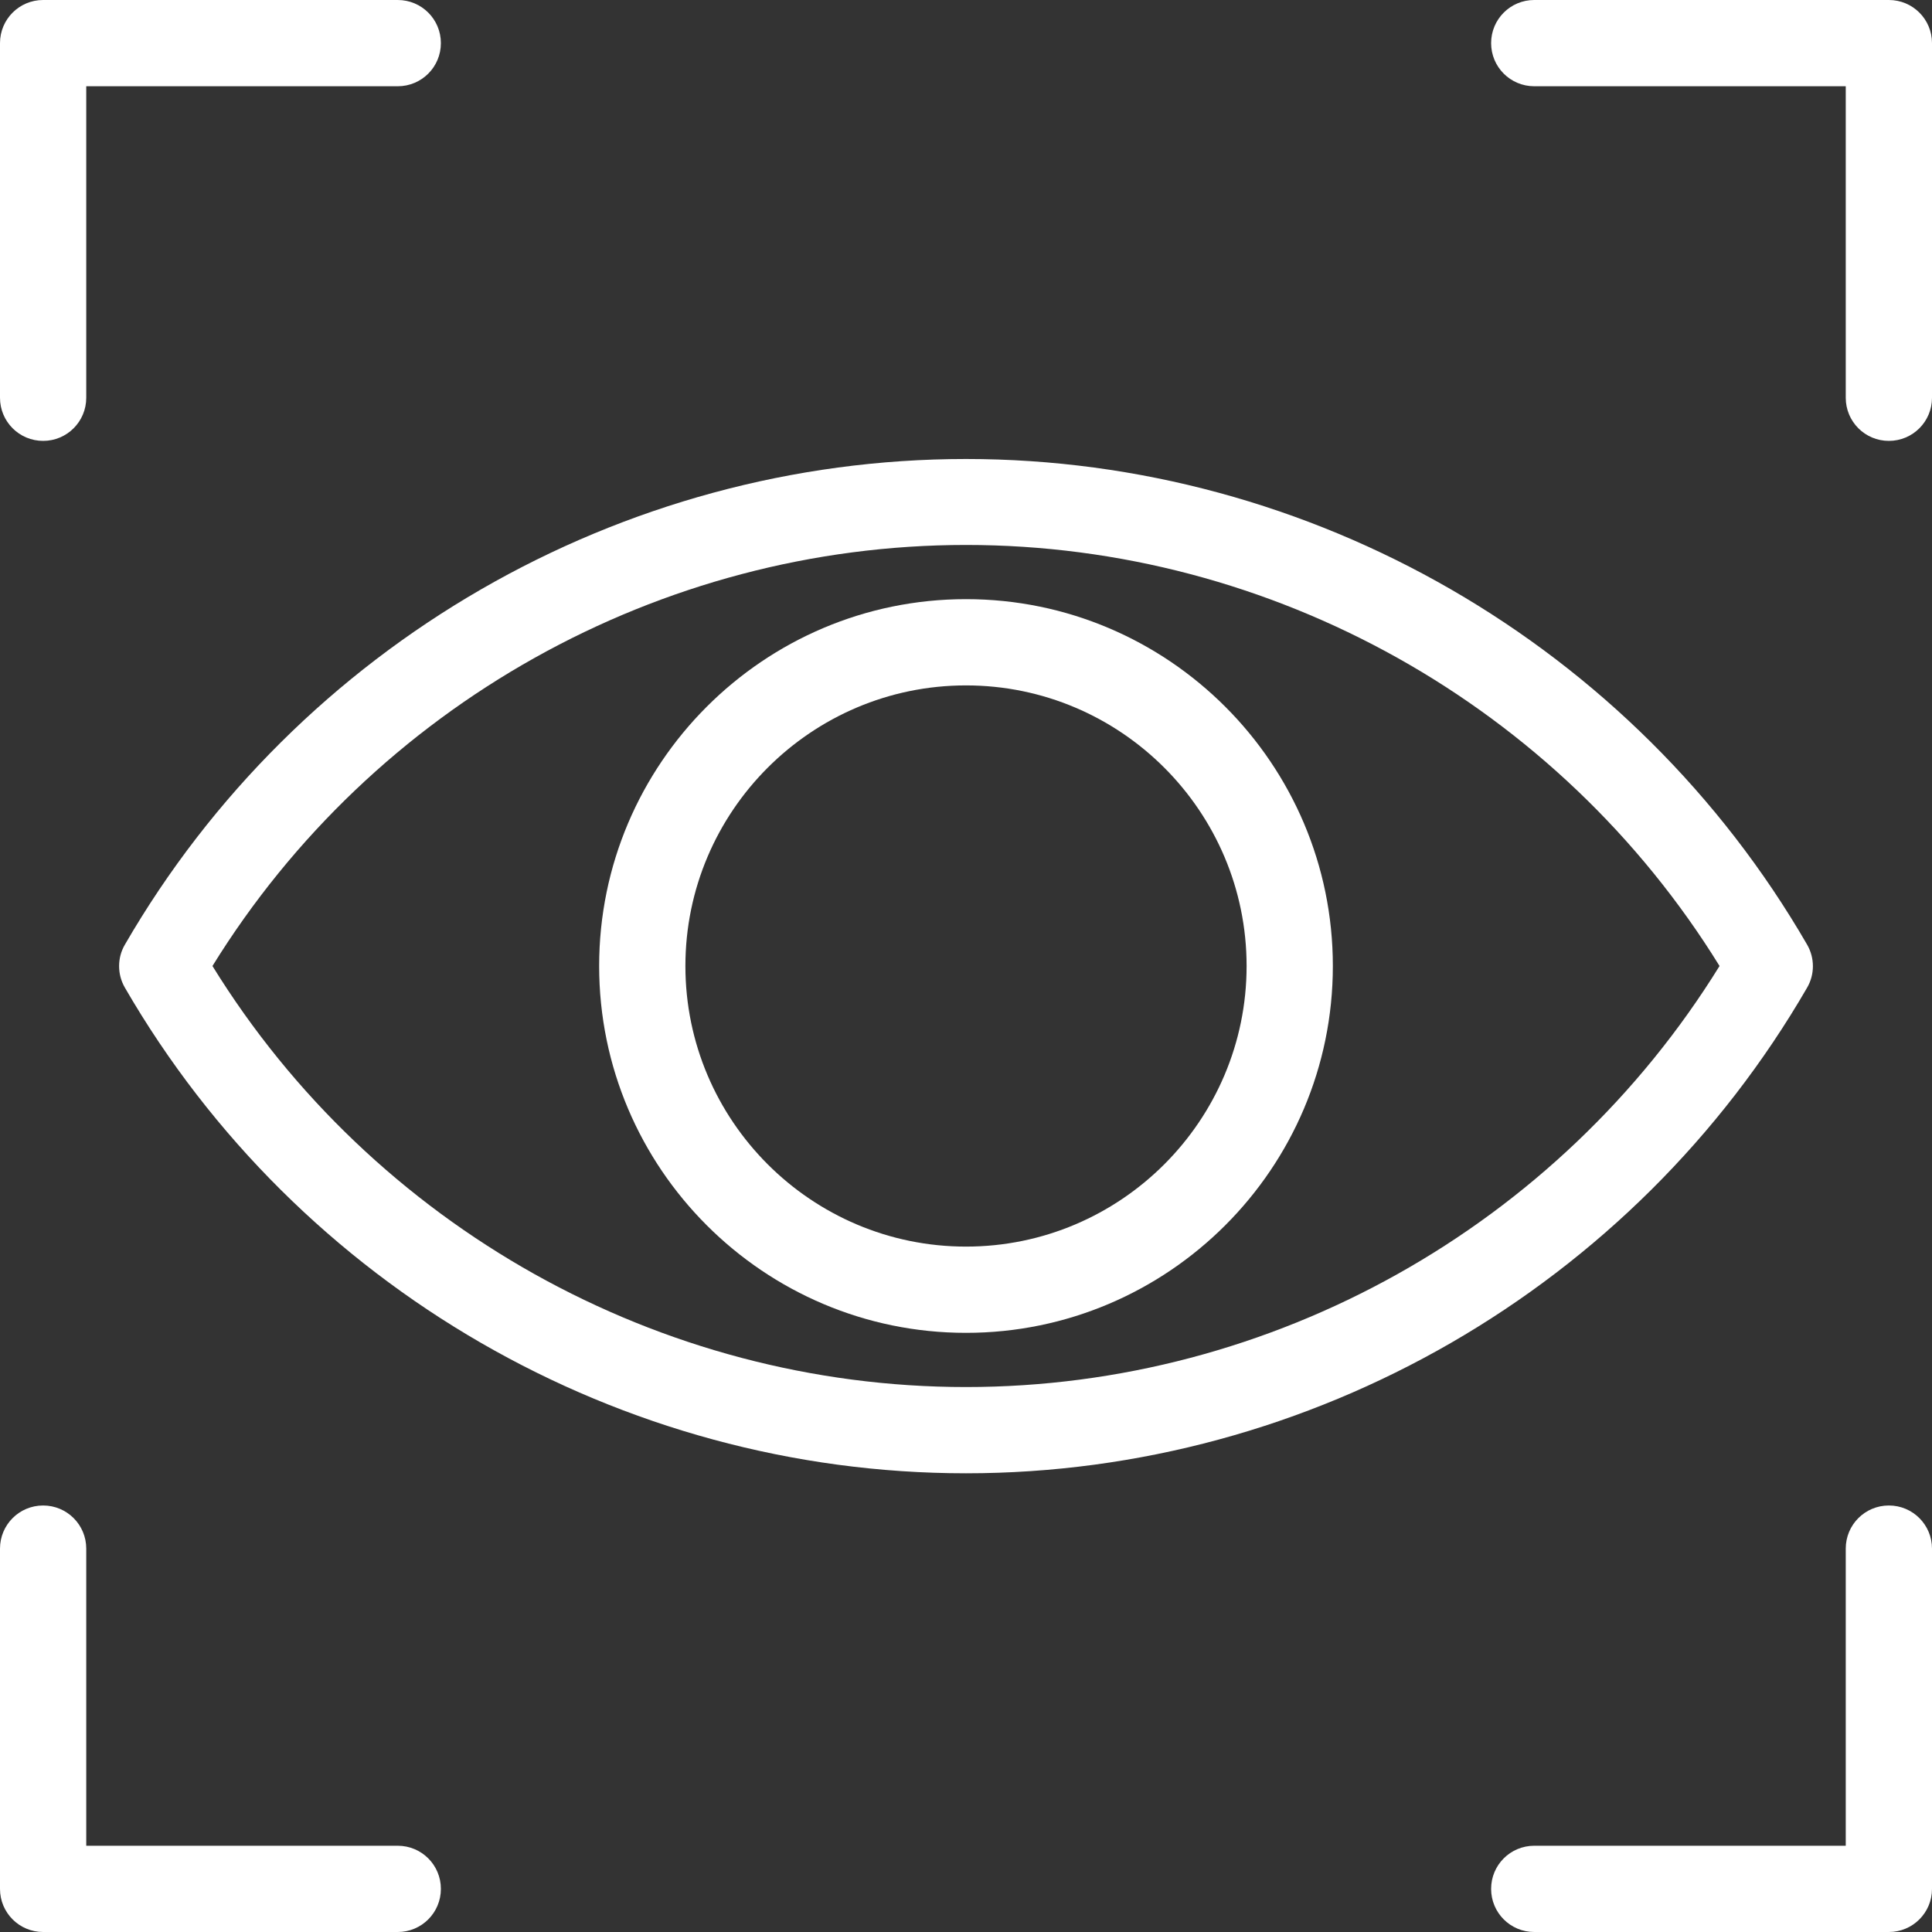
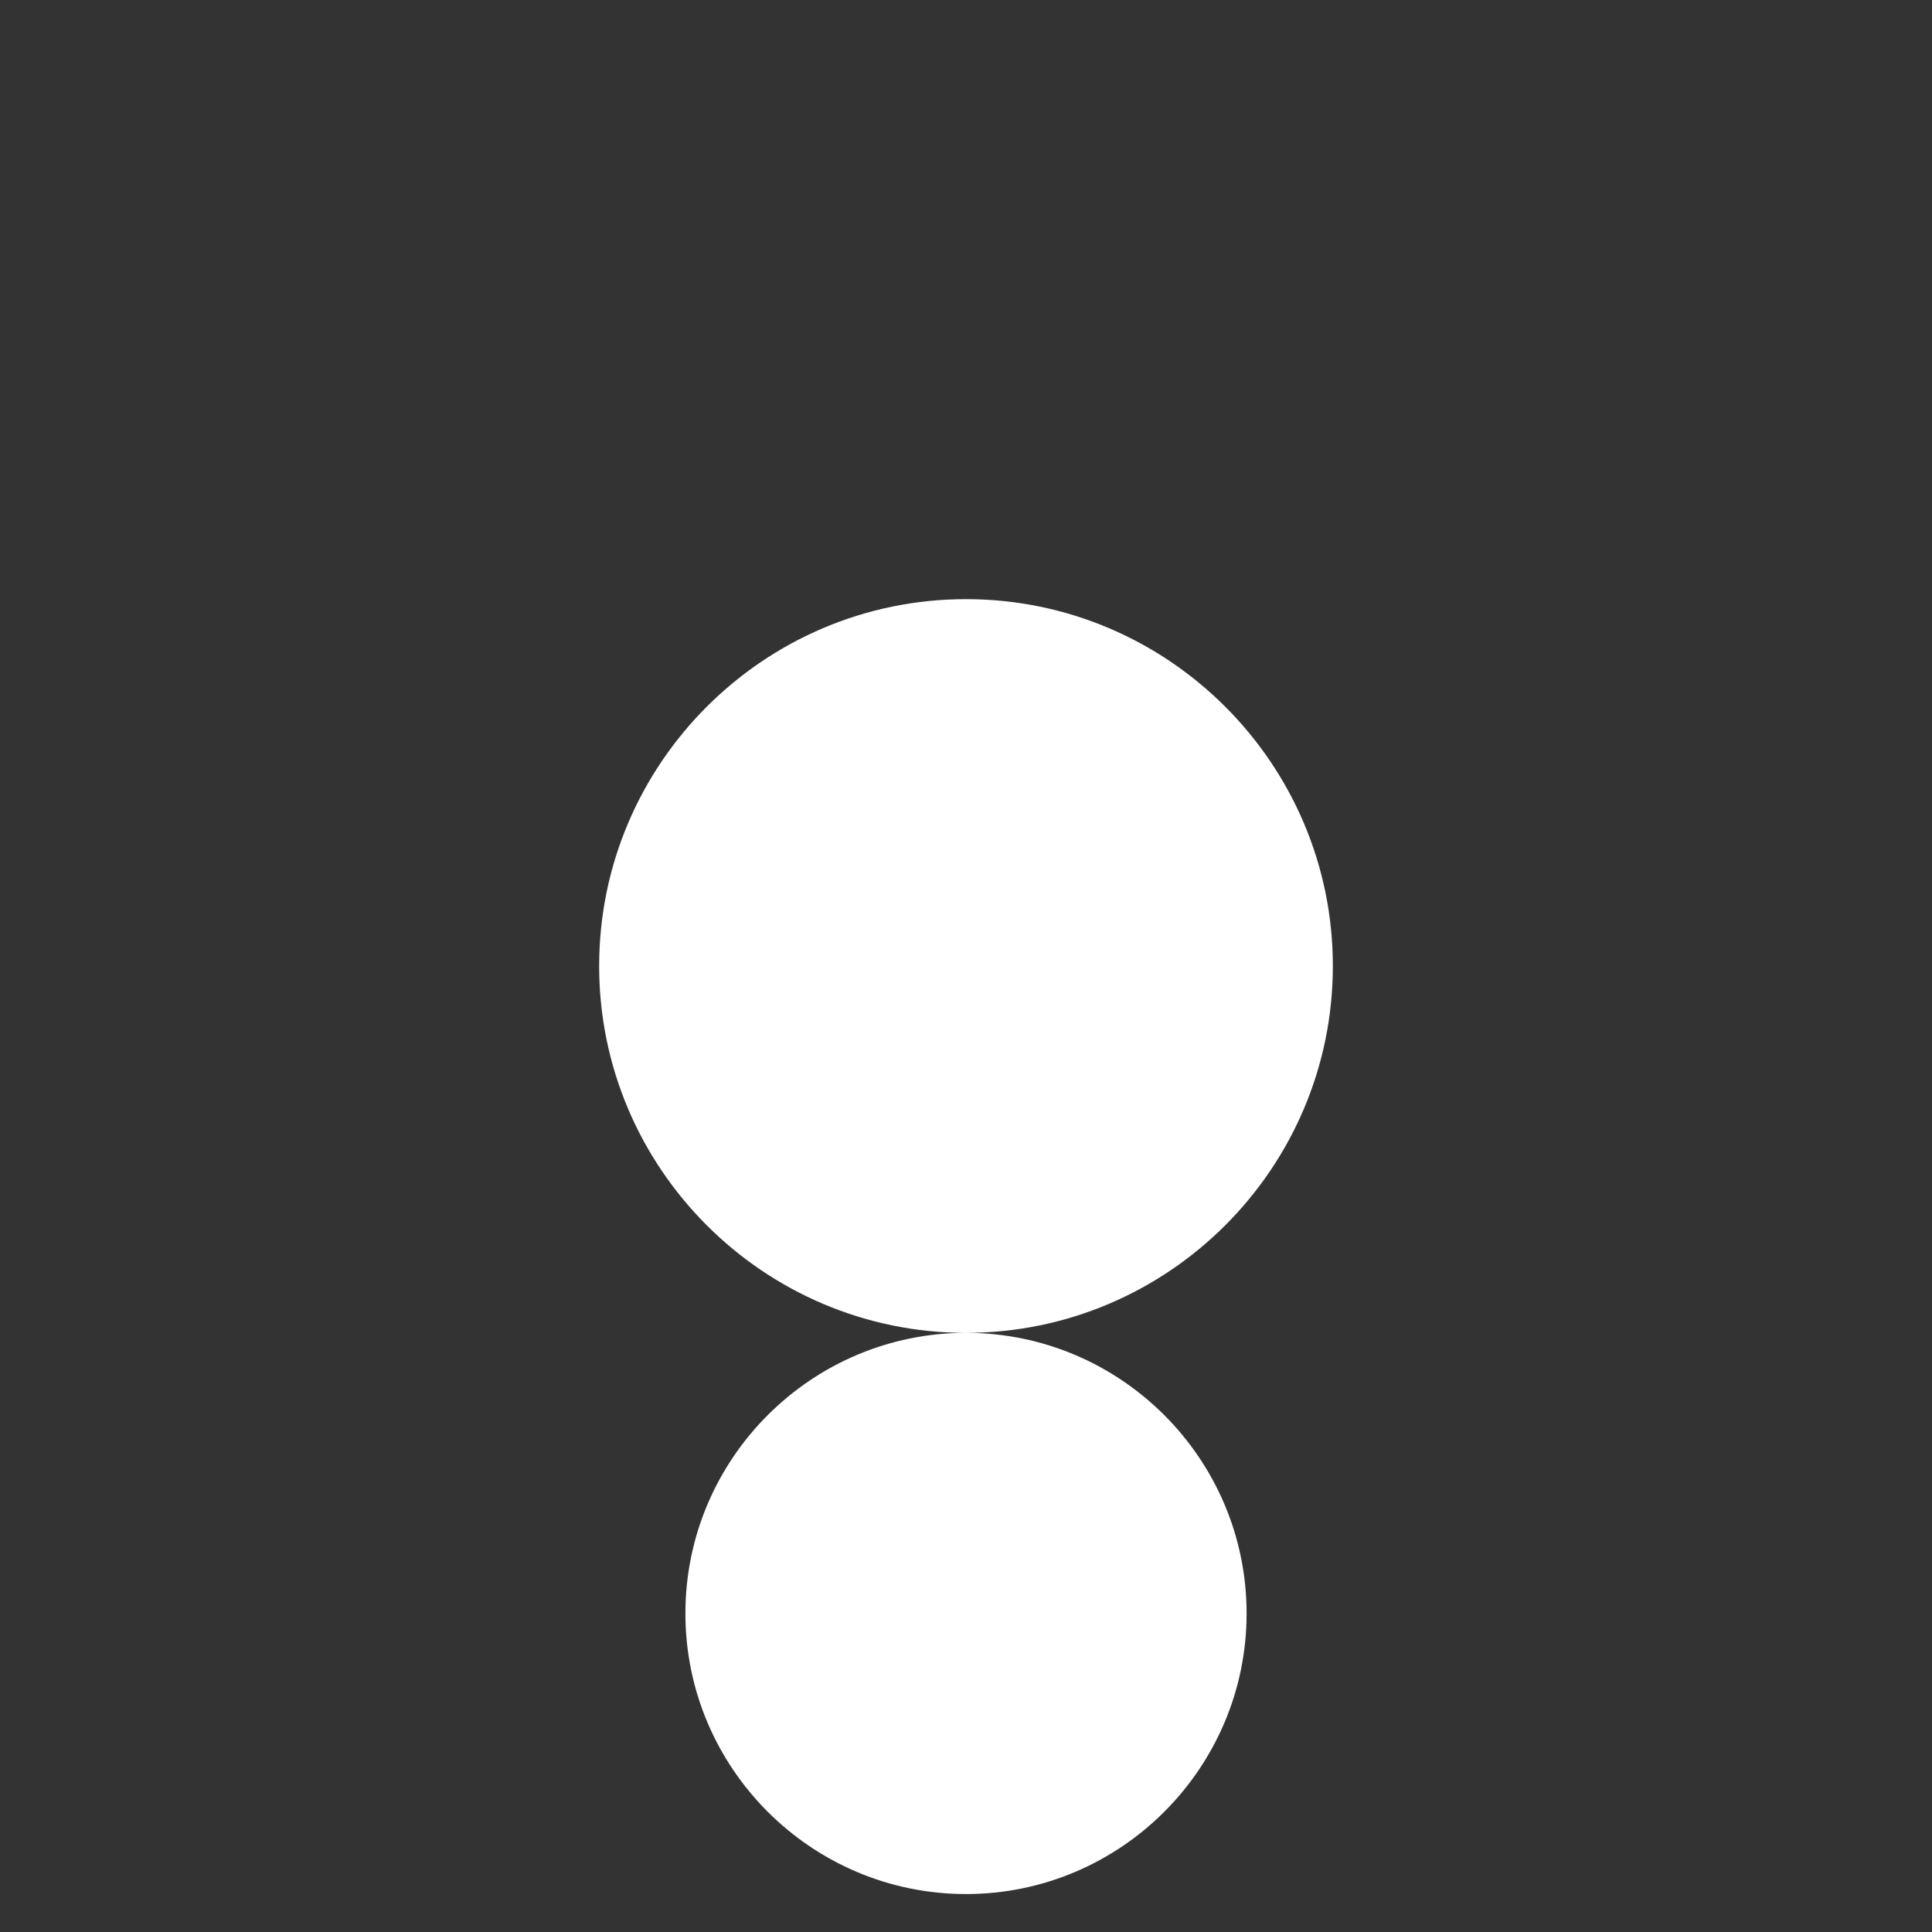
<svg xmlns="http://www.w3.org/2000/svg" id="Layer_1" viewBox="0 0 134.4 134.4">
  <rect x="0" y="0" width="134.4" height="134.4" fill="#333333" stroke="none" />
  <defs>
    <style>.cls-1{fill:#fff;}</style>
  </defs>
-   <path class="cls-1" d="M67.2,102.49c-24.03,0-46.45-12.94-58.51-33.78-.54-.93-.54-2.08,0-3,12.06-20.84,34.48-33.78,58.51-33.78s46.45,12.94,58.51,33.78c.54,.93,.54,2.08,0,3-12.06,20.84-34.48,33.78-58.51,33.78ZM14.78,67.2c11.18,18.11,31.1,29.29,52.42,29.29s41.23-11.18,52.42-29.29c-11.18-18.11-31.1-29.29-52.42-29.29s-41.23,11.18-52.42,29.29Z" />
-   <path class="cls-1" d="M67.2,92.72c-14.07,0-25.52-11.45-25.52-25.52s11.45-25.52,25.52-25.52,25.52,11.45,25.52,25.52-11.45,25.52-25.52,25.52Zm0-45.04c-10.76,0-19.52,8.76-19.52,19.52s8.76,19.52,19.52,19.52,19.52-8.76,19.52-19.52-8.76-19.52-19.52-19.52Z" />
+   <path class="cls-1" d="M67.2,92.72c-14.07,0-25.52-11.45-25.52-25.52s11.45-25.52,25.52-25.52,25.52,11.45,25.52,25.52-11.45,25.52-25.52,25.52Zc-10.76,0-19.52,8.76-19.52,19.52s8.76,19.52,19.52,19.52,19.52-8.76,19.52-19.52-8.76-19.52-19.52-19.52Z" />
  <g>
-     <path class="cls-1" d="M131.4,134.4h-24.67c-1.66,0-3-1.34-3-3s1.34-3,3-3h21.67v-20.67c0-1.66,1.34-3,3-3s3,1.34,3,3v23.67c0,1.66-1.34,3-3,3Z" />
-     <path class="cls-1" d="M3,30.67c-1.66,0-3-1.34-3-3V3C0,1.34,1.34,0,3,0H27.67c1.66,0,3,1.34,3,3s-1.34,3-3,3H6V27.67c0,1.66-1.34,3-3,3Z" />
-     <path class="cls-1" d="M27.67,134.4H3c-1.66,0-3-1.34-3-3v-23.67c0-1.66,1.34-3,3-3s3,1.34,3,3v20.67H27.67c1.66,0,3,1.34,3,3s-1.34,3-3,3Z" />
-     <path class="cls-1" d="M131.4,30.67c-1.66,0-3-1.34-3-3V6h-21.67c-1.66,0-3-1.34-3-3s1.34-3,3-3h24.67c1.66,0,3,1.34,3,3V27.67c0,1.66-1.34,3-3,3Z" />
-   </g>
+     </g>
</svg>